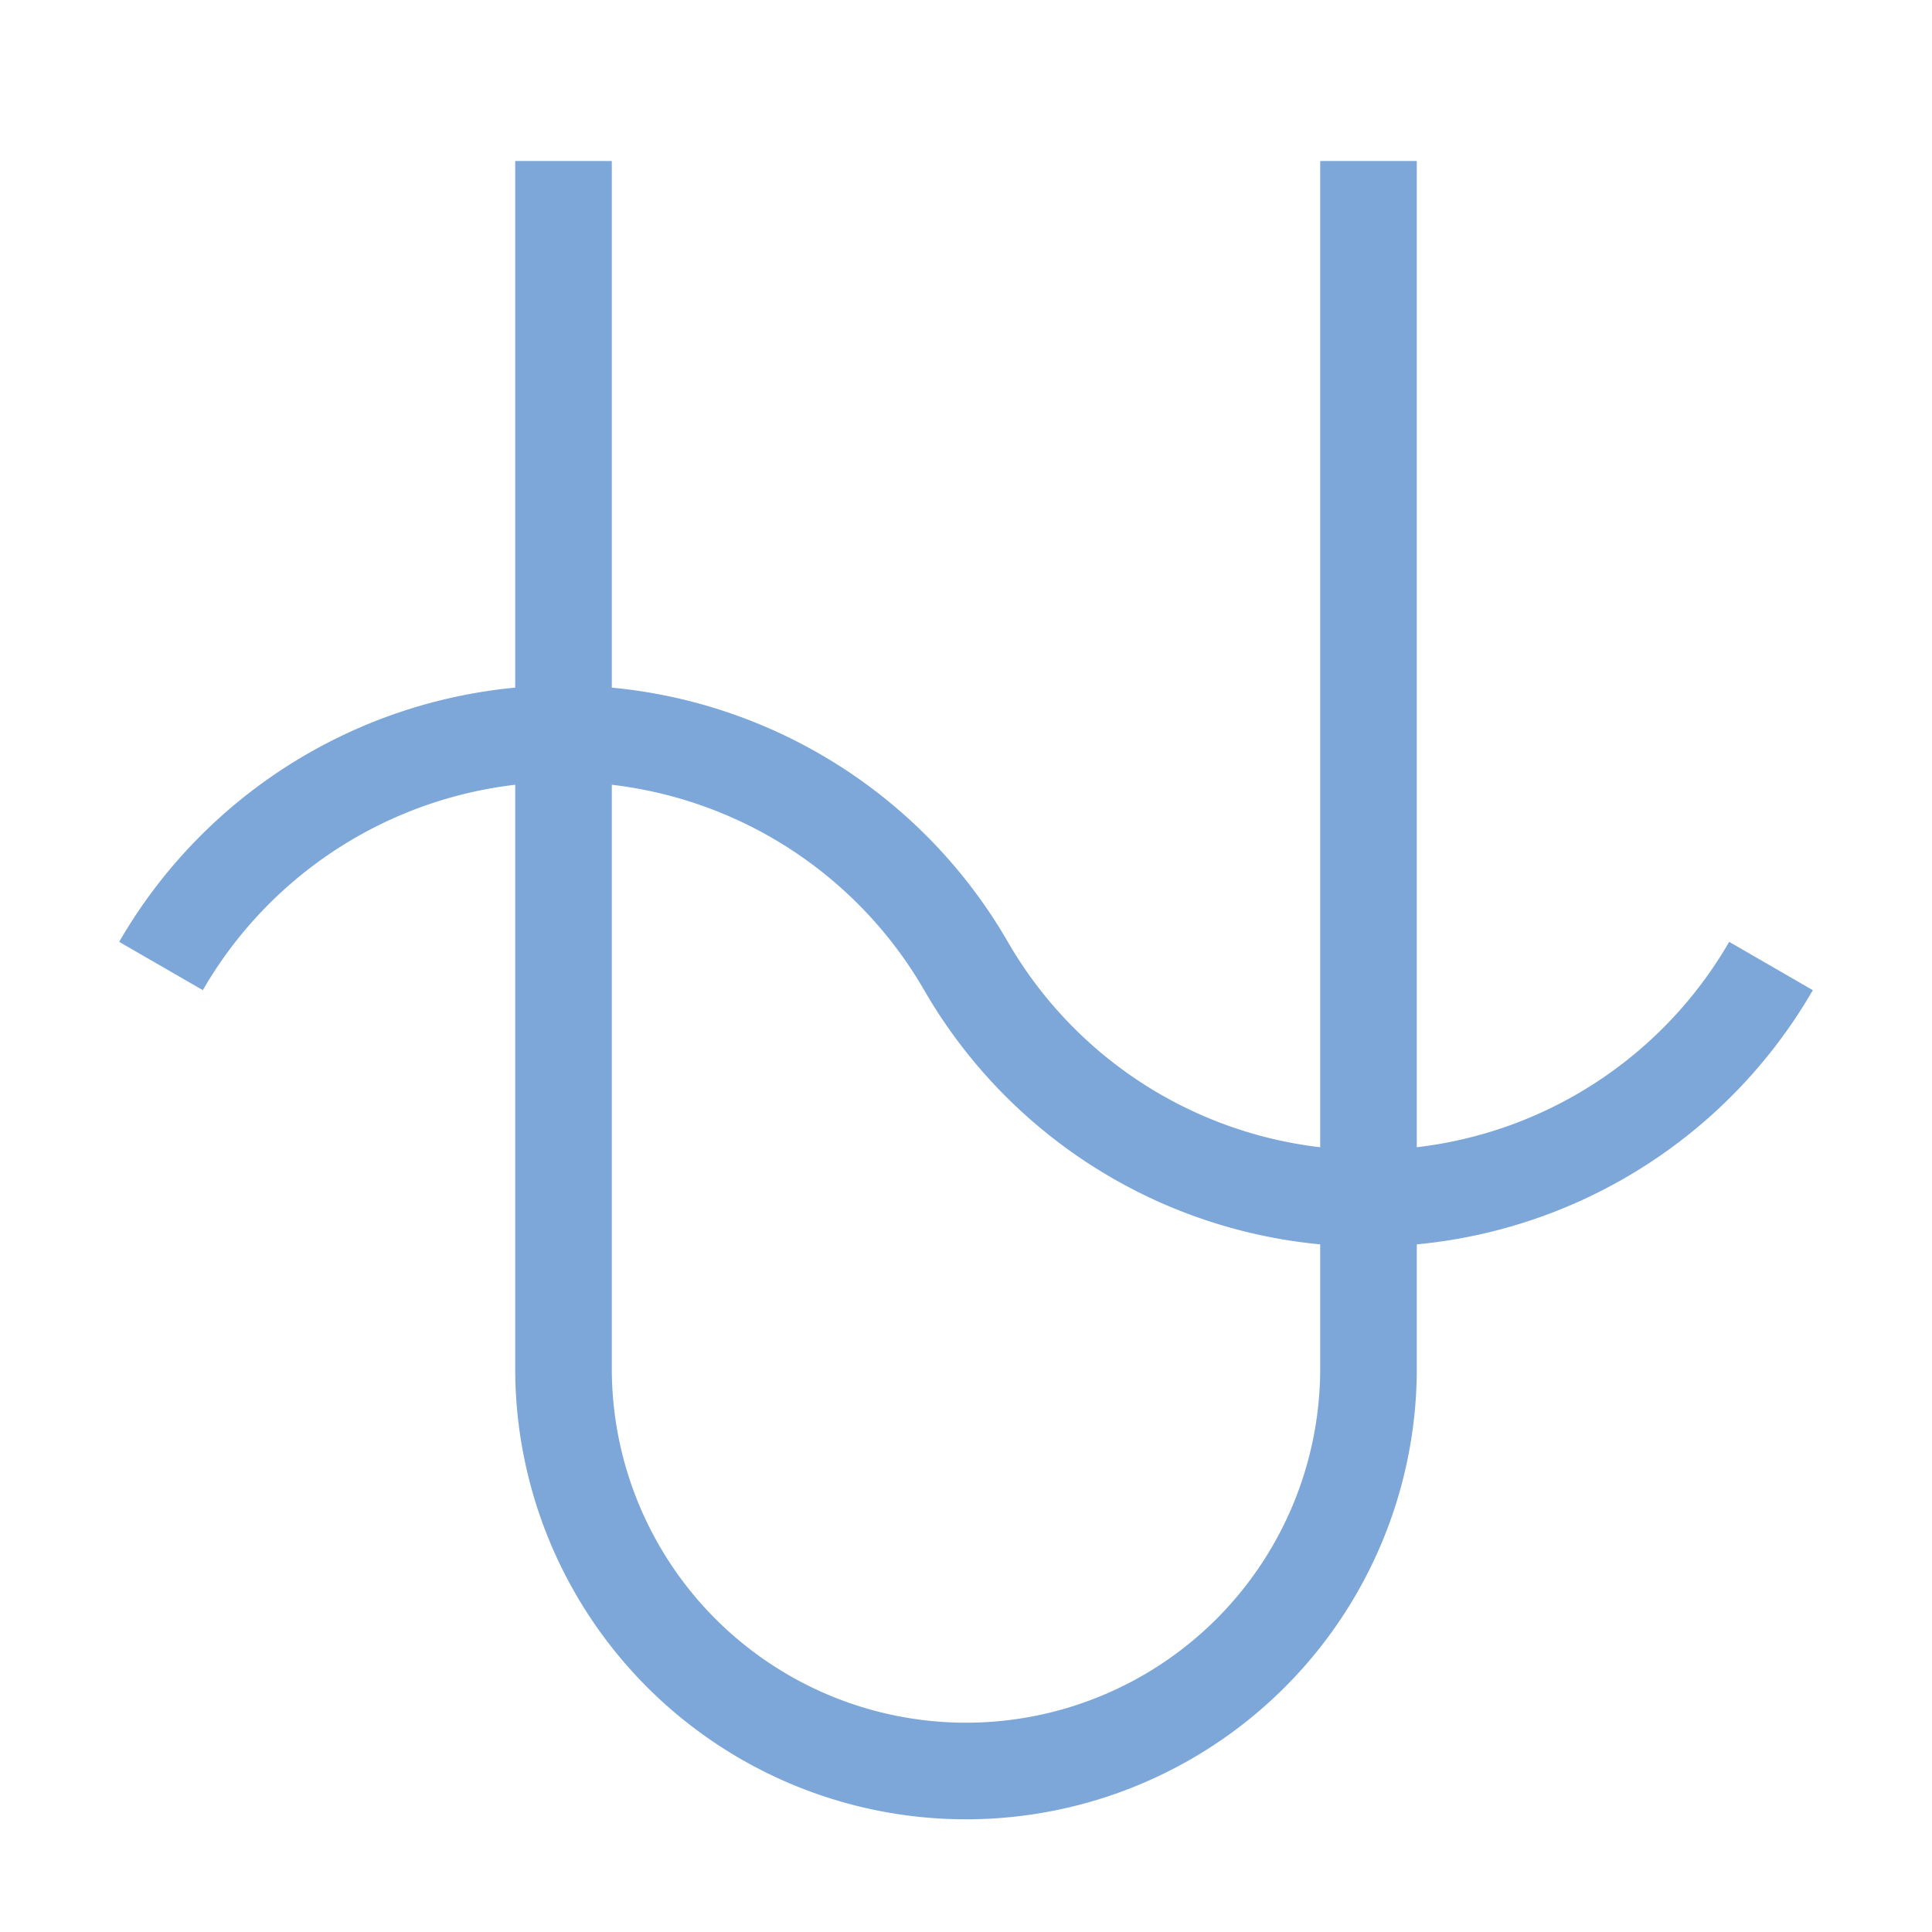
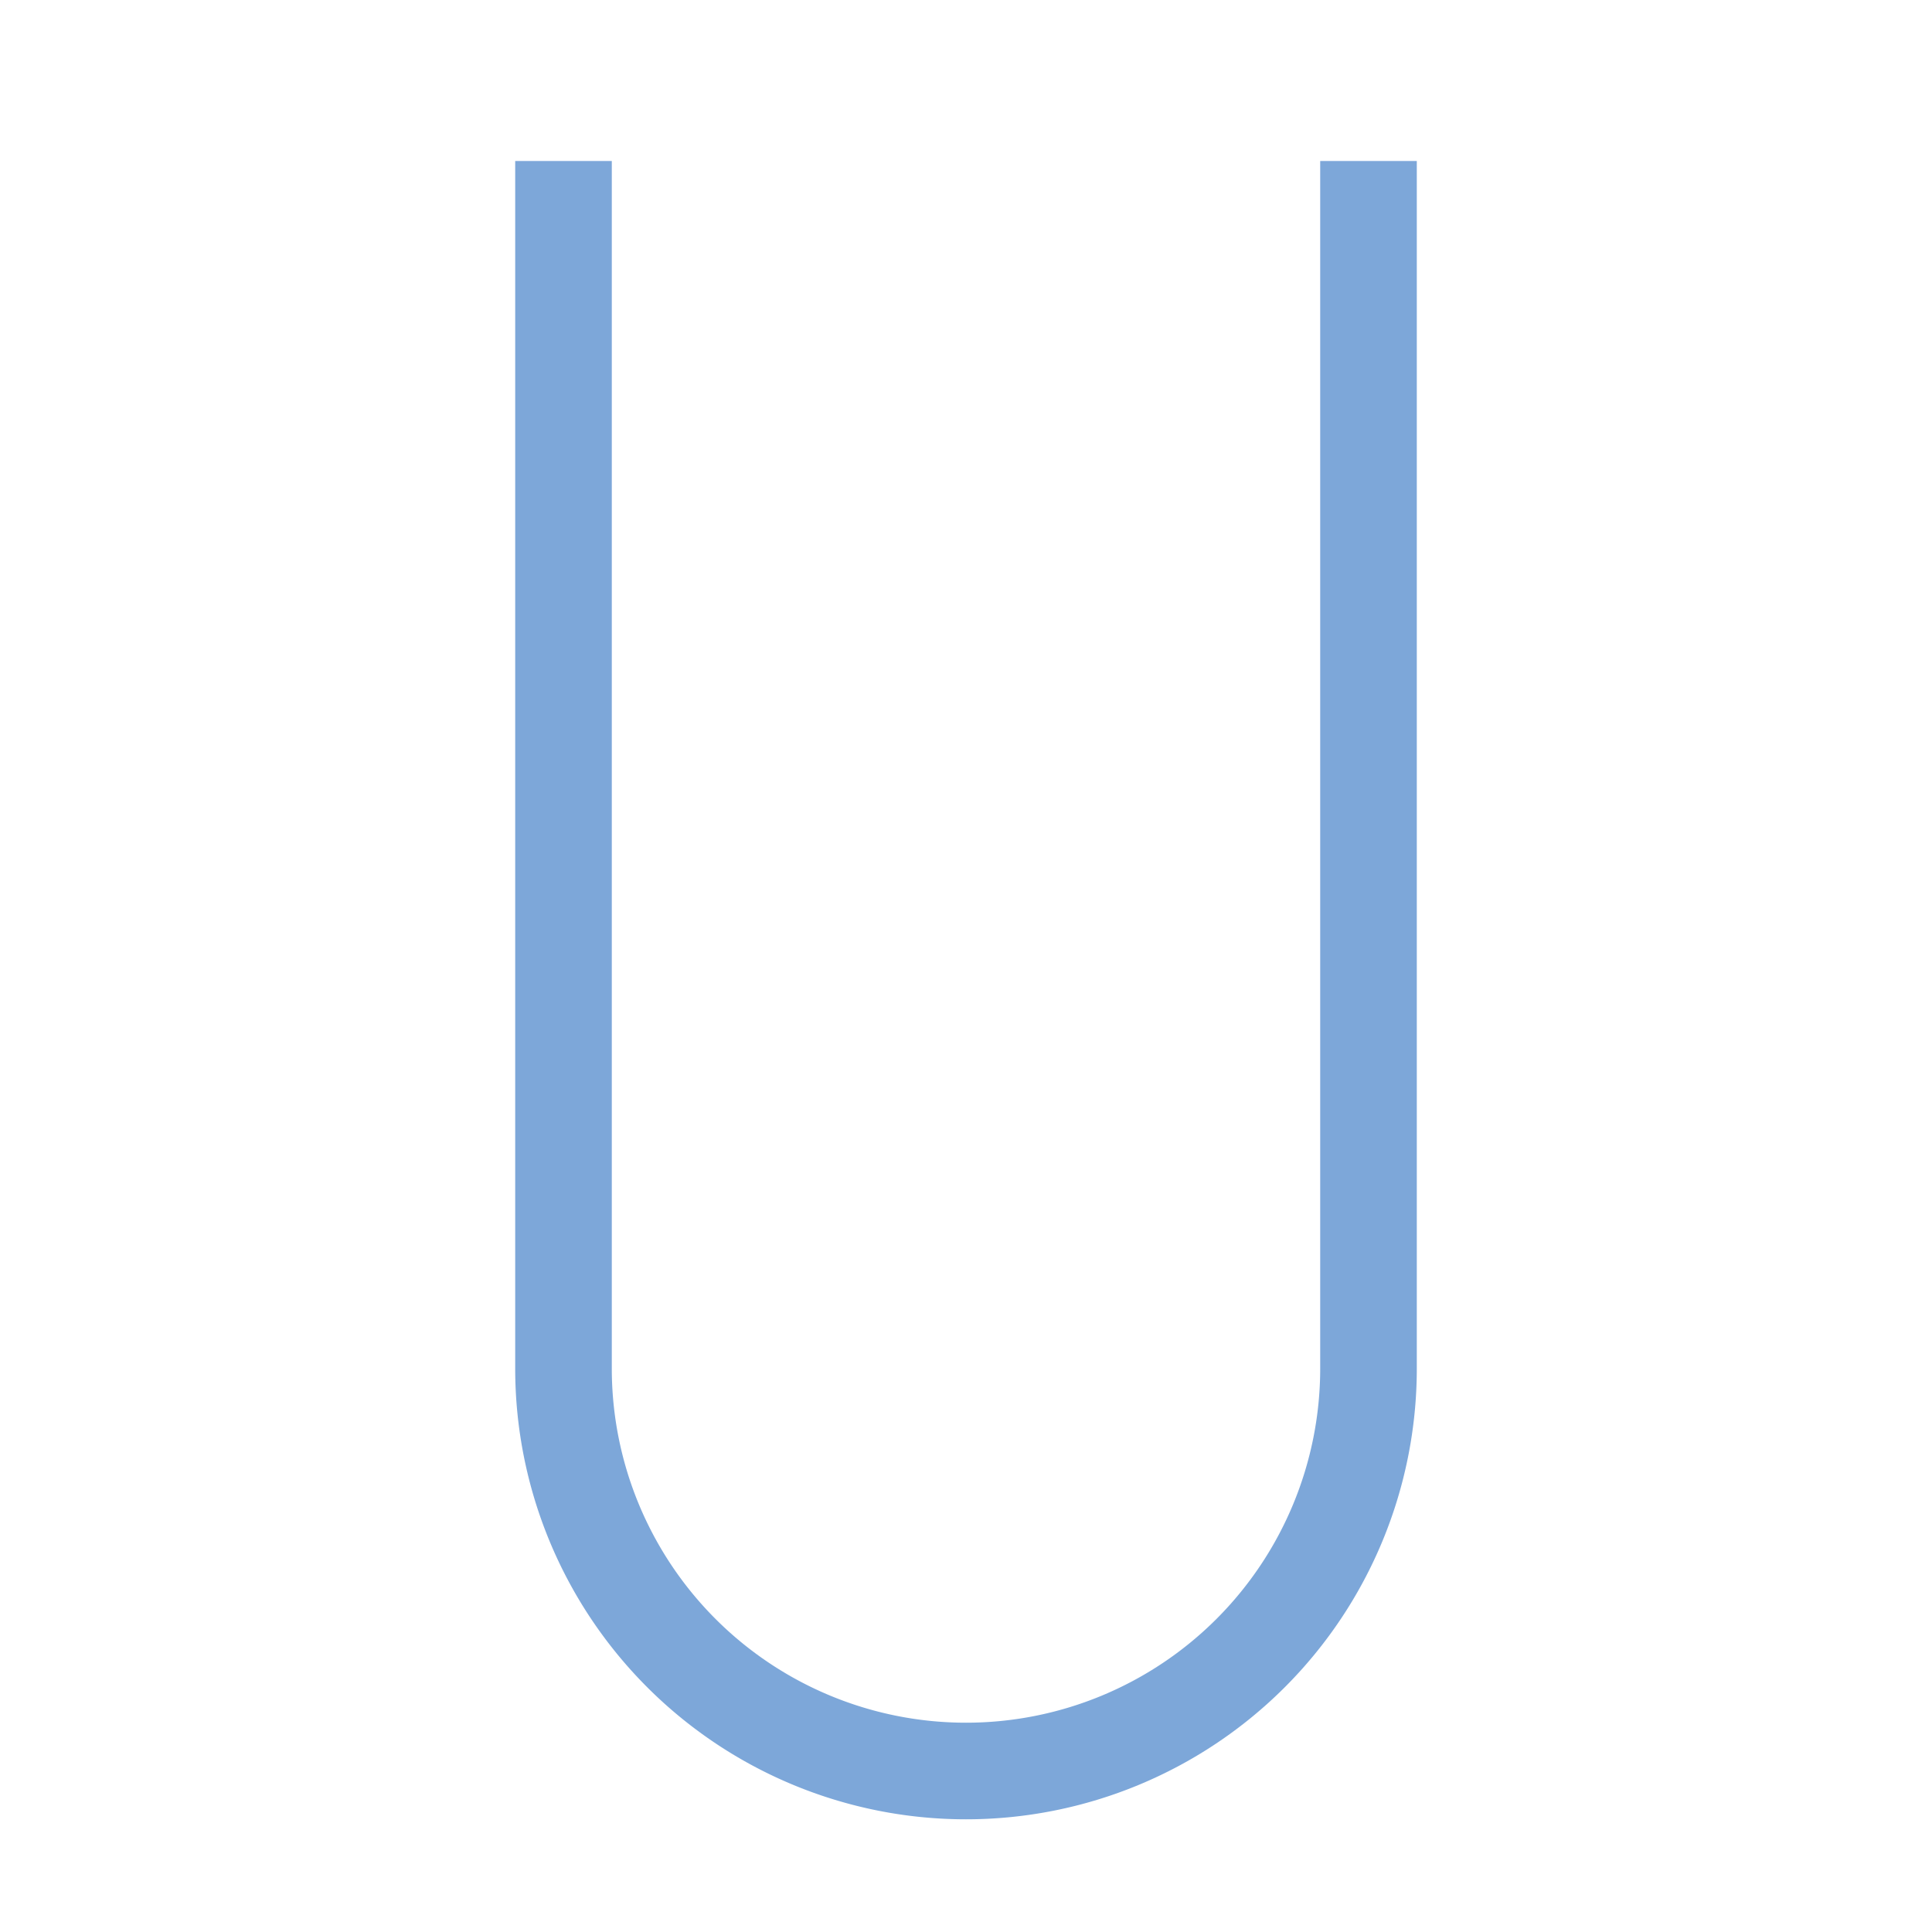
<svg xmlns="http://www.w3.org/2000/svg" width="16" height="16" viewBox="0 0 12 12">
-   <path style="clip-rule:nonzero;fill:none;stroke:#7da7d9;stroke-width:.6;stroke-linecap:butt;stroke-linejoin:miter;stroke-miterlimit:4;stroke-dasharray:none;stroke-opacity:1" d="M1 6a2.887 2.887 0 0 1 5 0 2.887 2.887 0 0 0 5 0M3.5 1v7.5a2.5 2.5 0 0 0 5 0V1" />
+   <path style="clip-rule:nonzero;fill:none;stroke:#7da7d9;stroke-width:.6;stroke-linecap:butt;stroke-linejoin:miter;stroke-miterlimit:4;stroke-dasharray:none;stroke-opacity:1" d="M1 6M3.5 1v7.5a2.5 2.5 0 0 0 5 0V1" />
</svg>